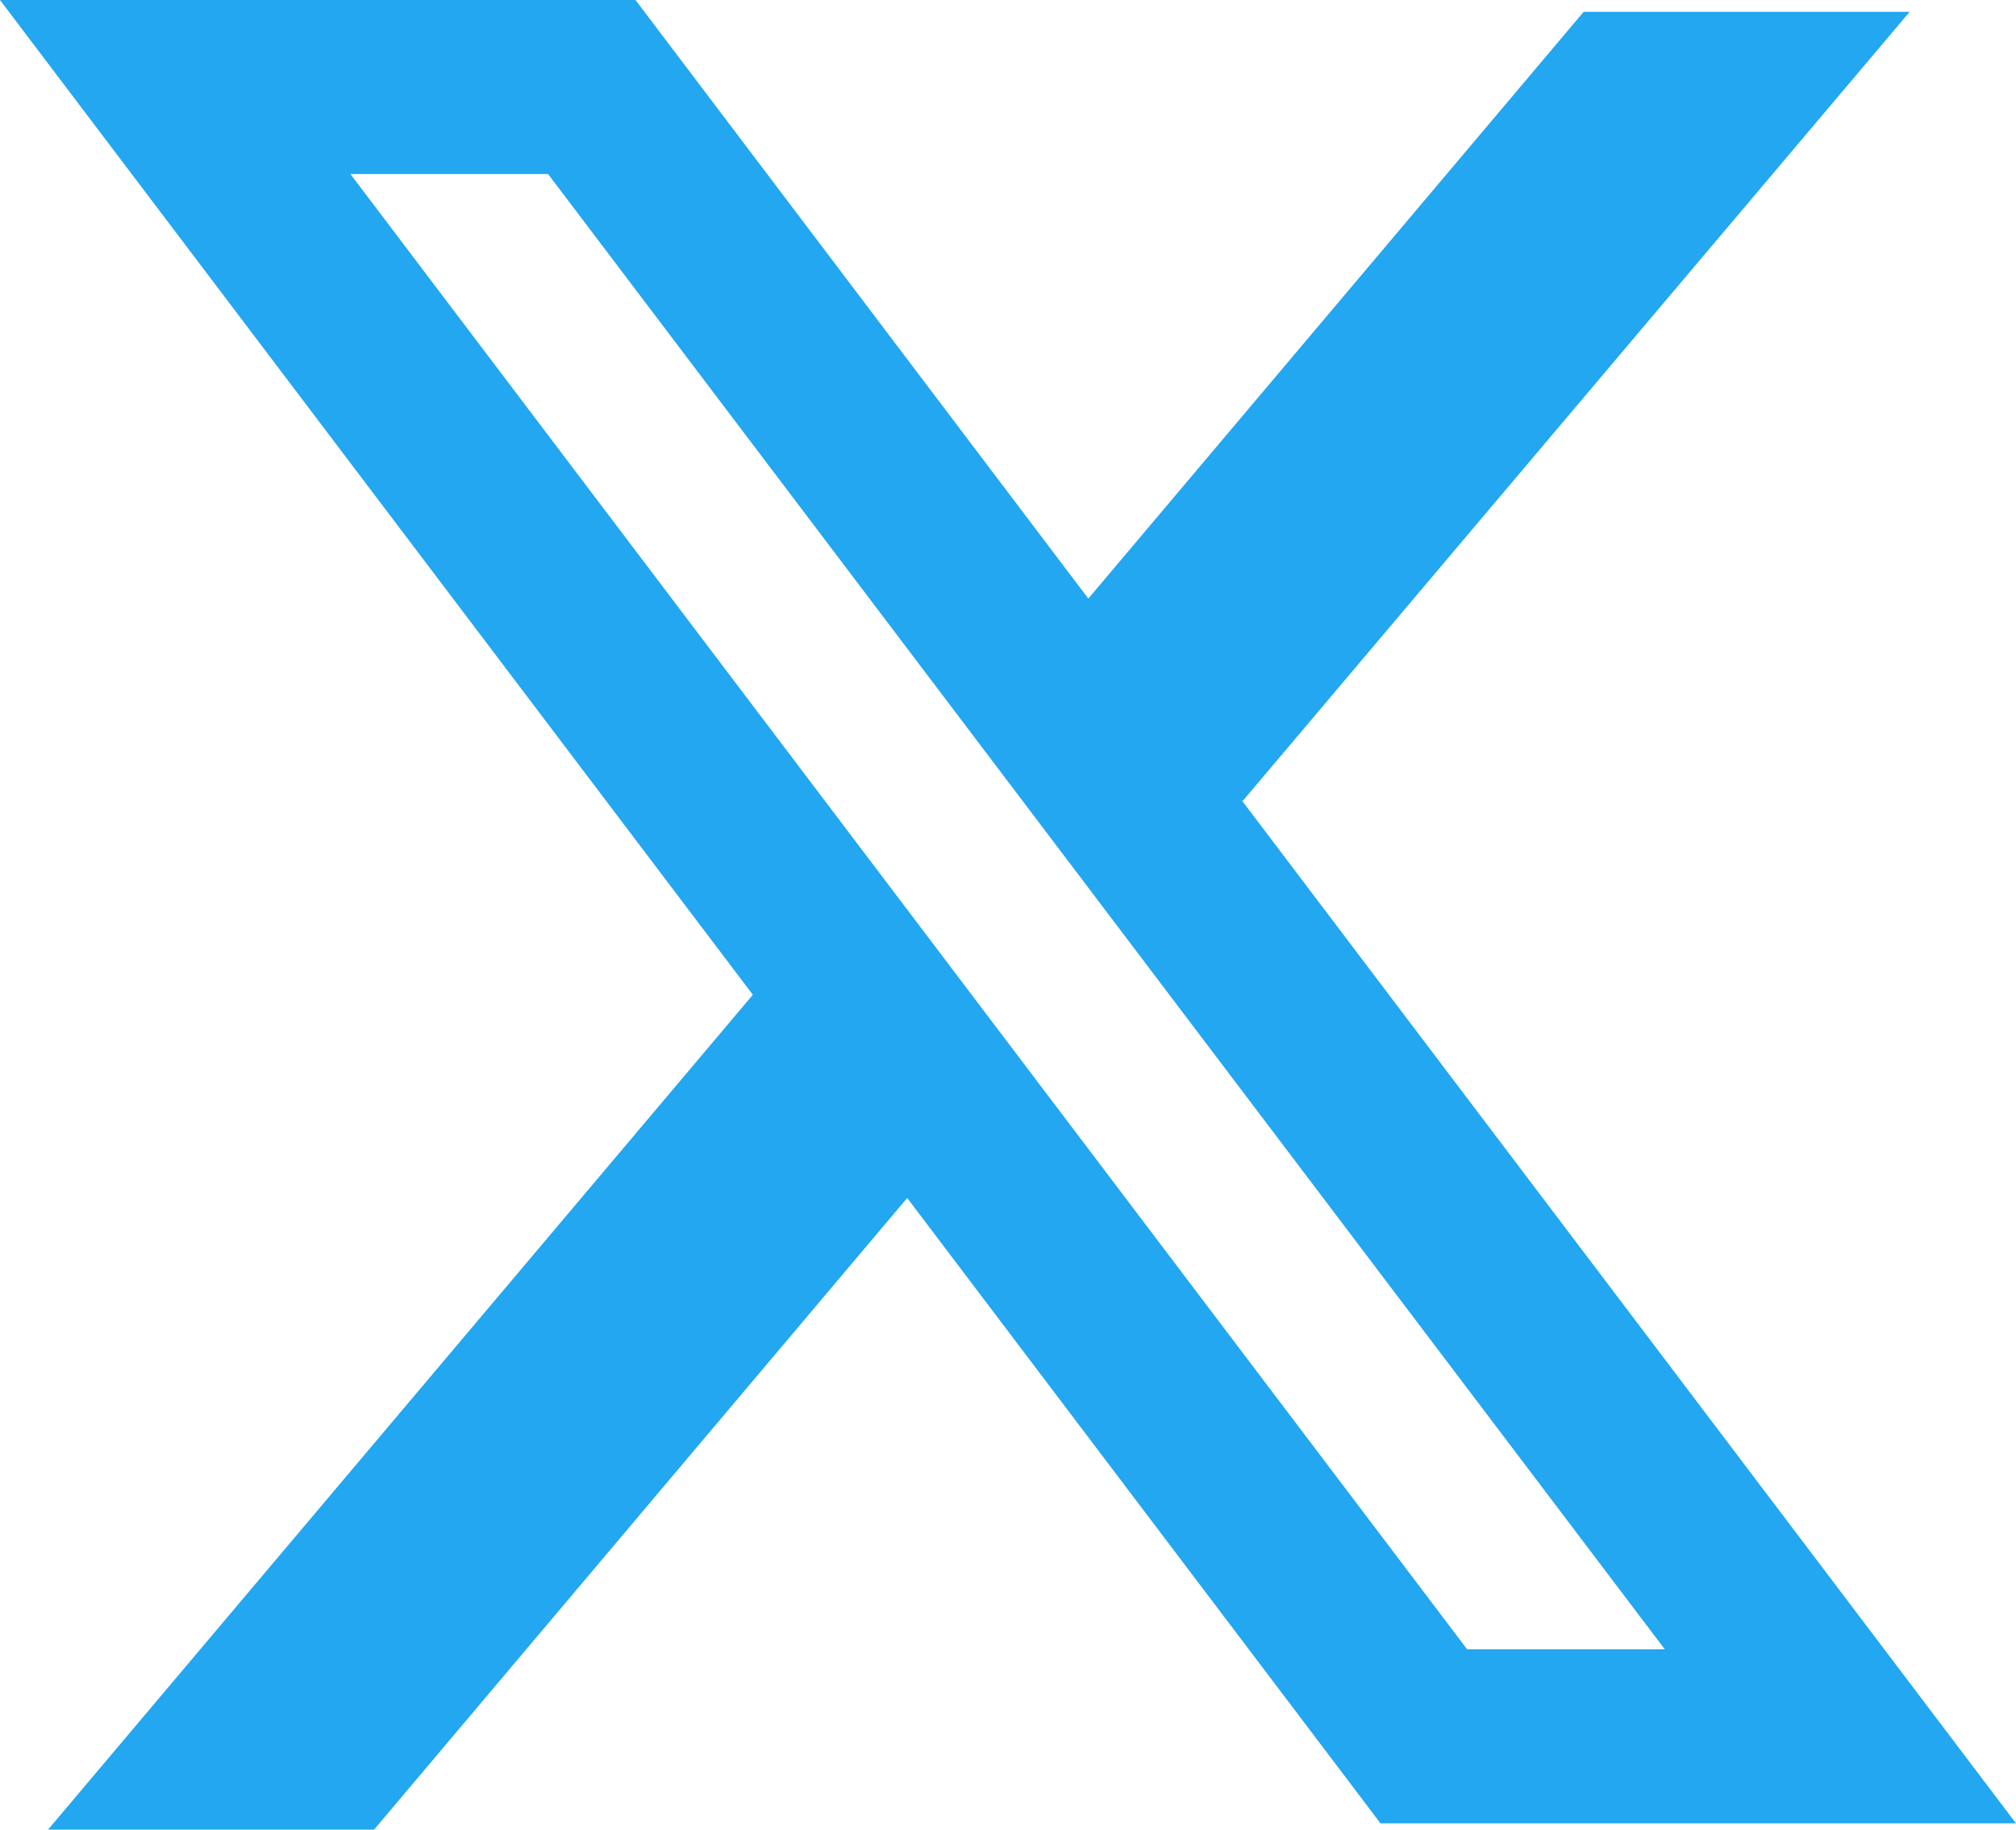
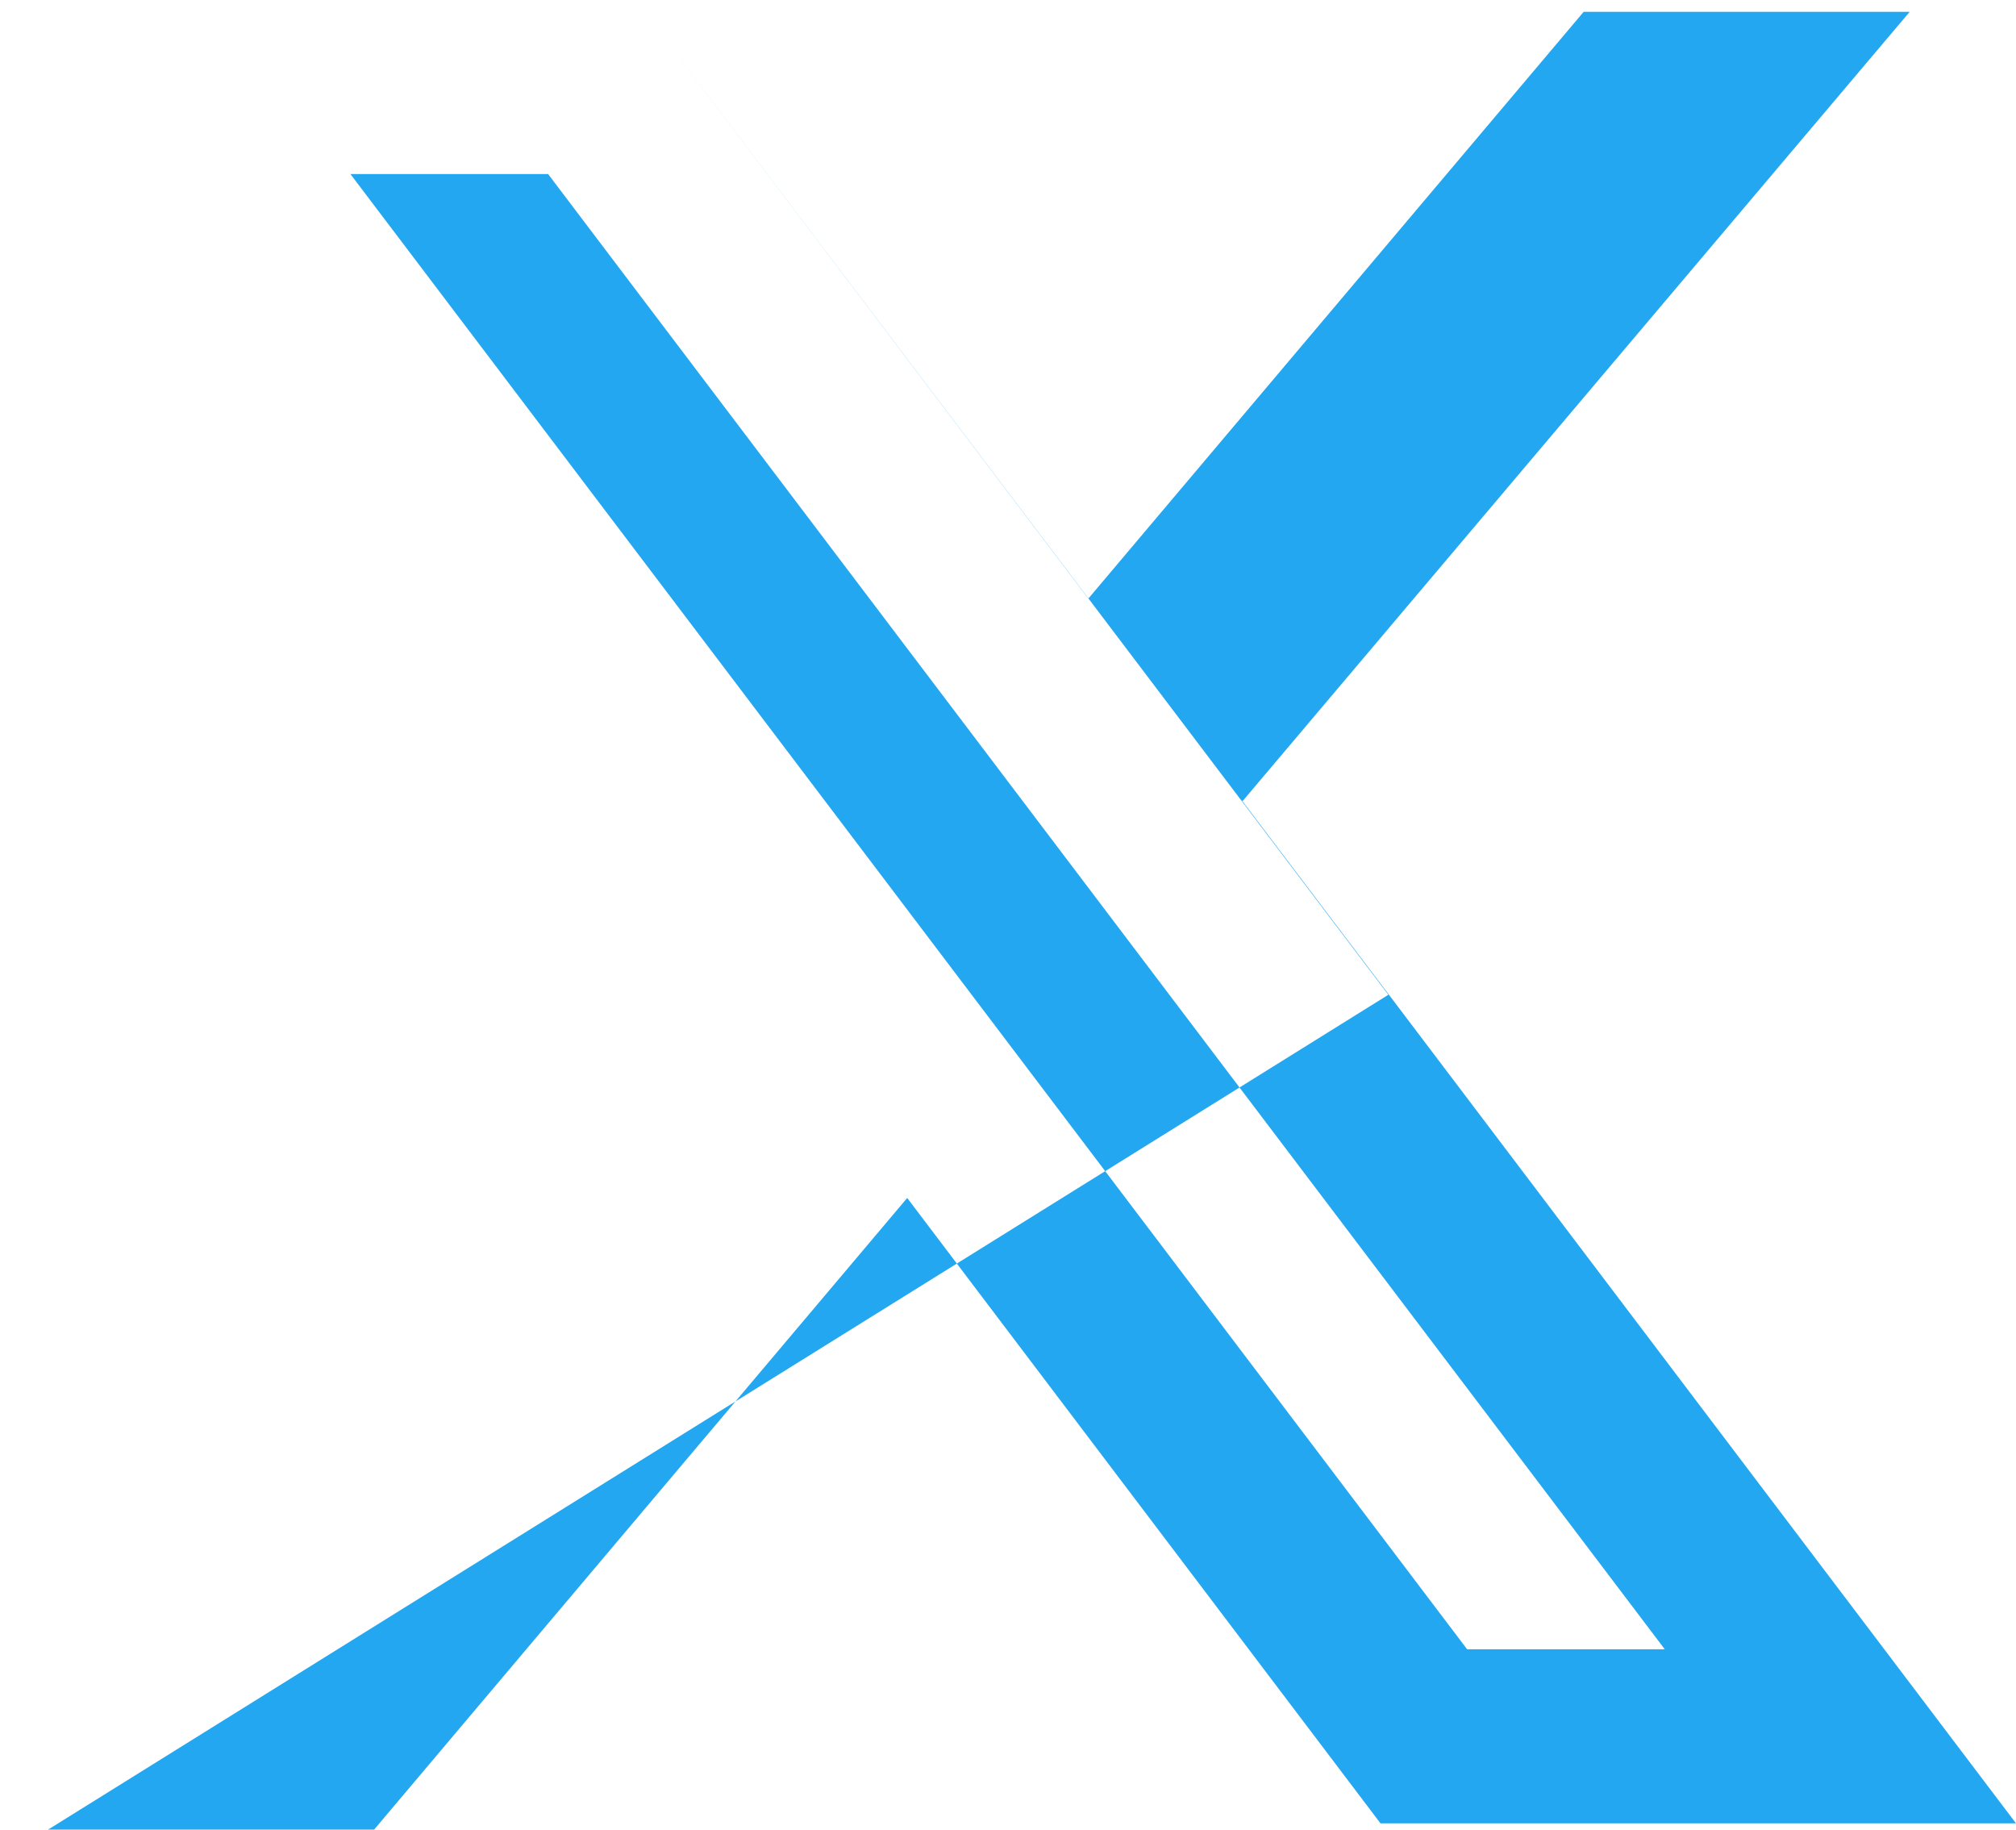
<svg xmlns="http://www.w3.org/2000/svg" id="Layer_1" data-name="Layer 1" version="1.1" viewBox="0 0 256 232.3">
  <defs>
    <style>
      .cls-1 {
        fill: #22a7f0;
        stroke-width: 0px;
      }
    </style>
  </defs>
-   <path class="cls-1" d="M80.7,0H0l95.6,126.3L6.1,232.3h41.4l67.7-80.2,60.1,79.4h80.7l-98.4-130,.2.2L242.5,1.5h-41.4l-62.9,74.5L80.7,0ZM44.5,22.1h25.1l141.8,187.3h-25.1L44.5,22.1Z" />
+   <path class="cls-1" d="M80.7,0l95.6,126.3L6.1,232.3h41.4l67.7-80.2,60.1,79.4h80.7l-98.4-130,.2.2L242.5,1.5h-41.4l-62.9,74.5L80.7,0ZM44.5,22.1h25.1l141.8,187.3h-25.1L44.5,22.1Z" />
</svg>